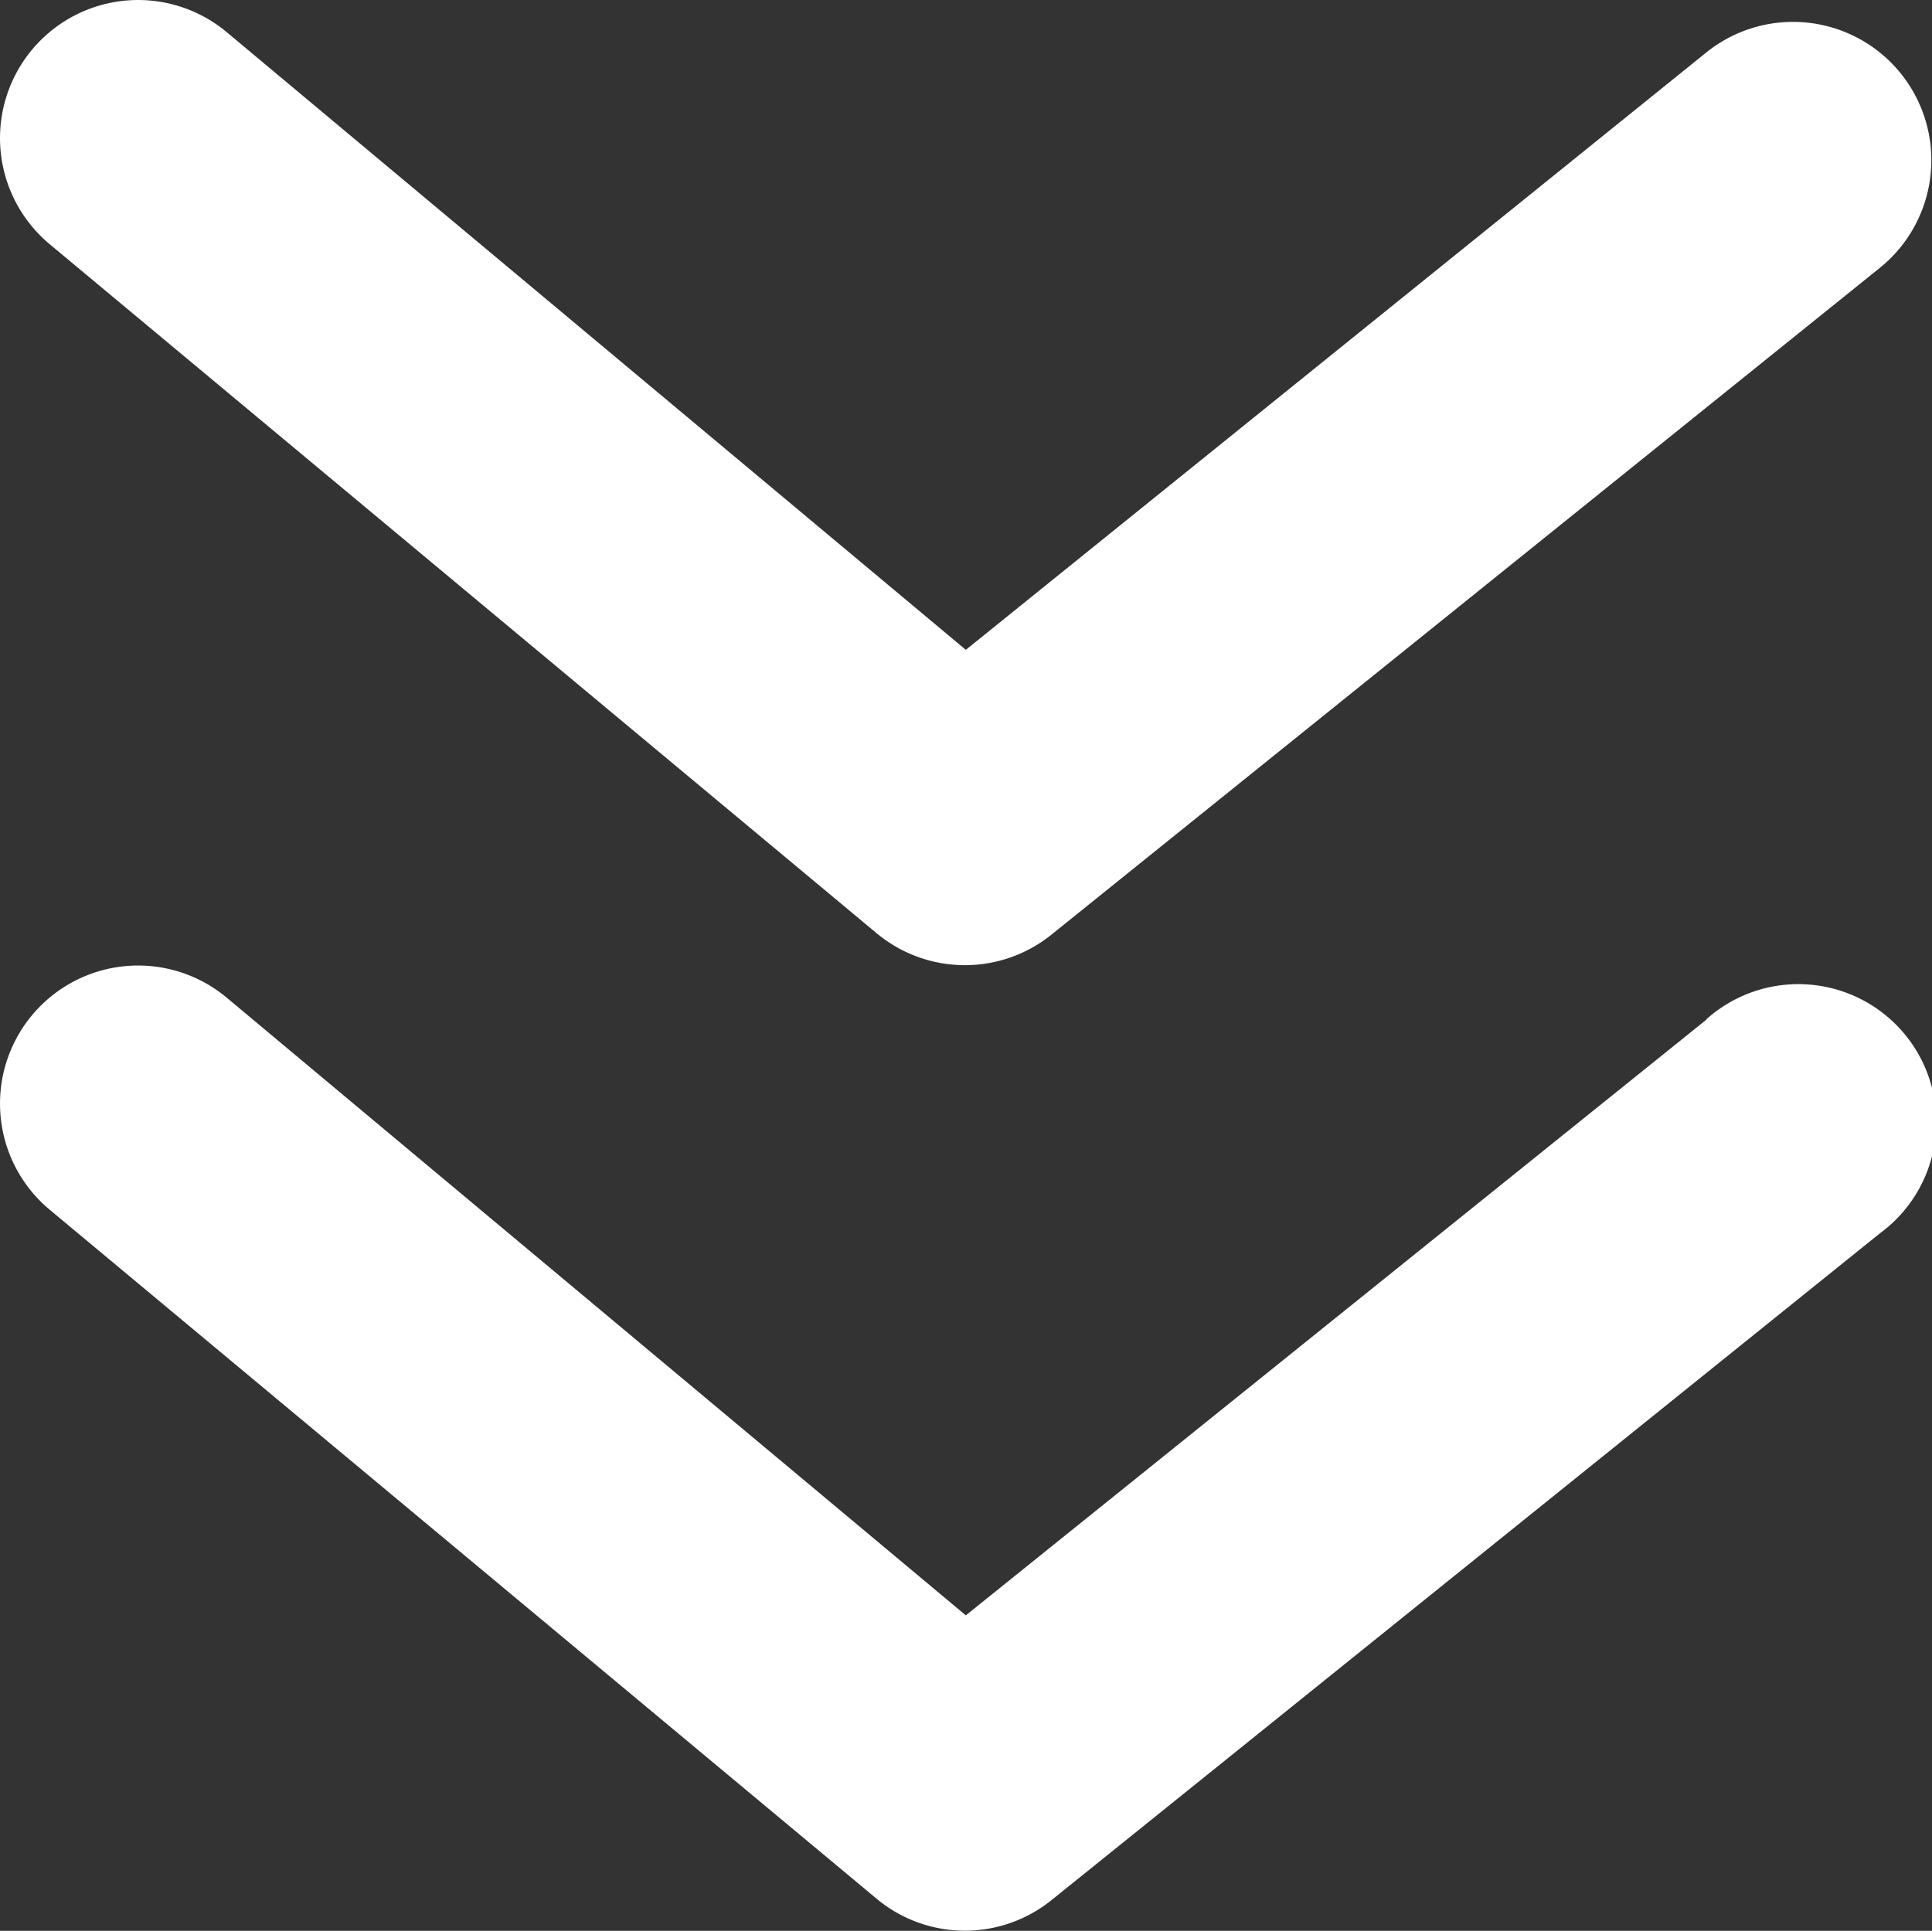
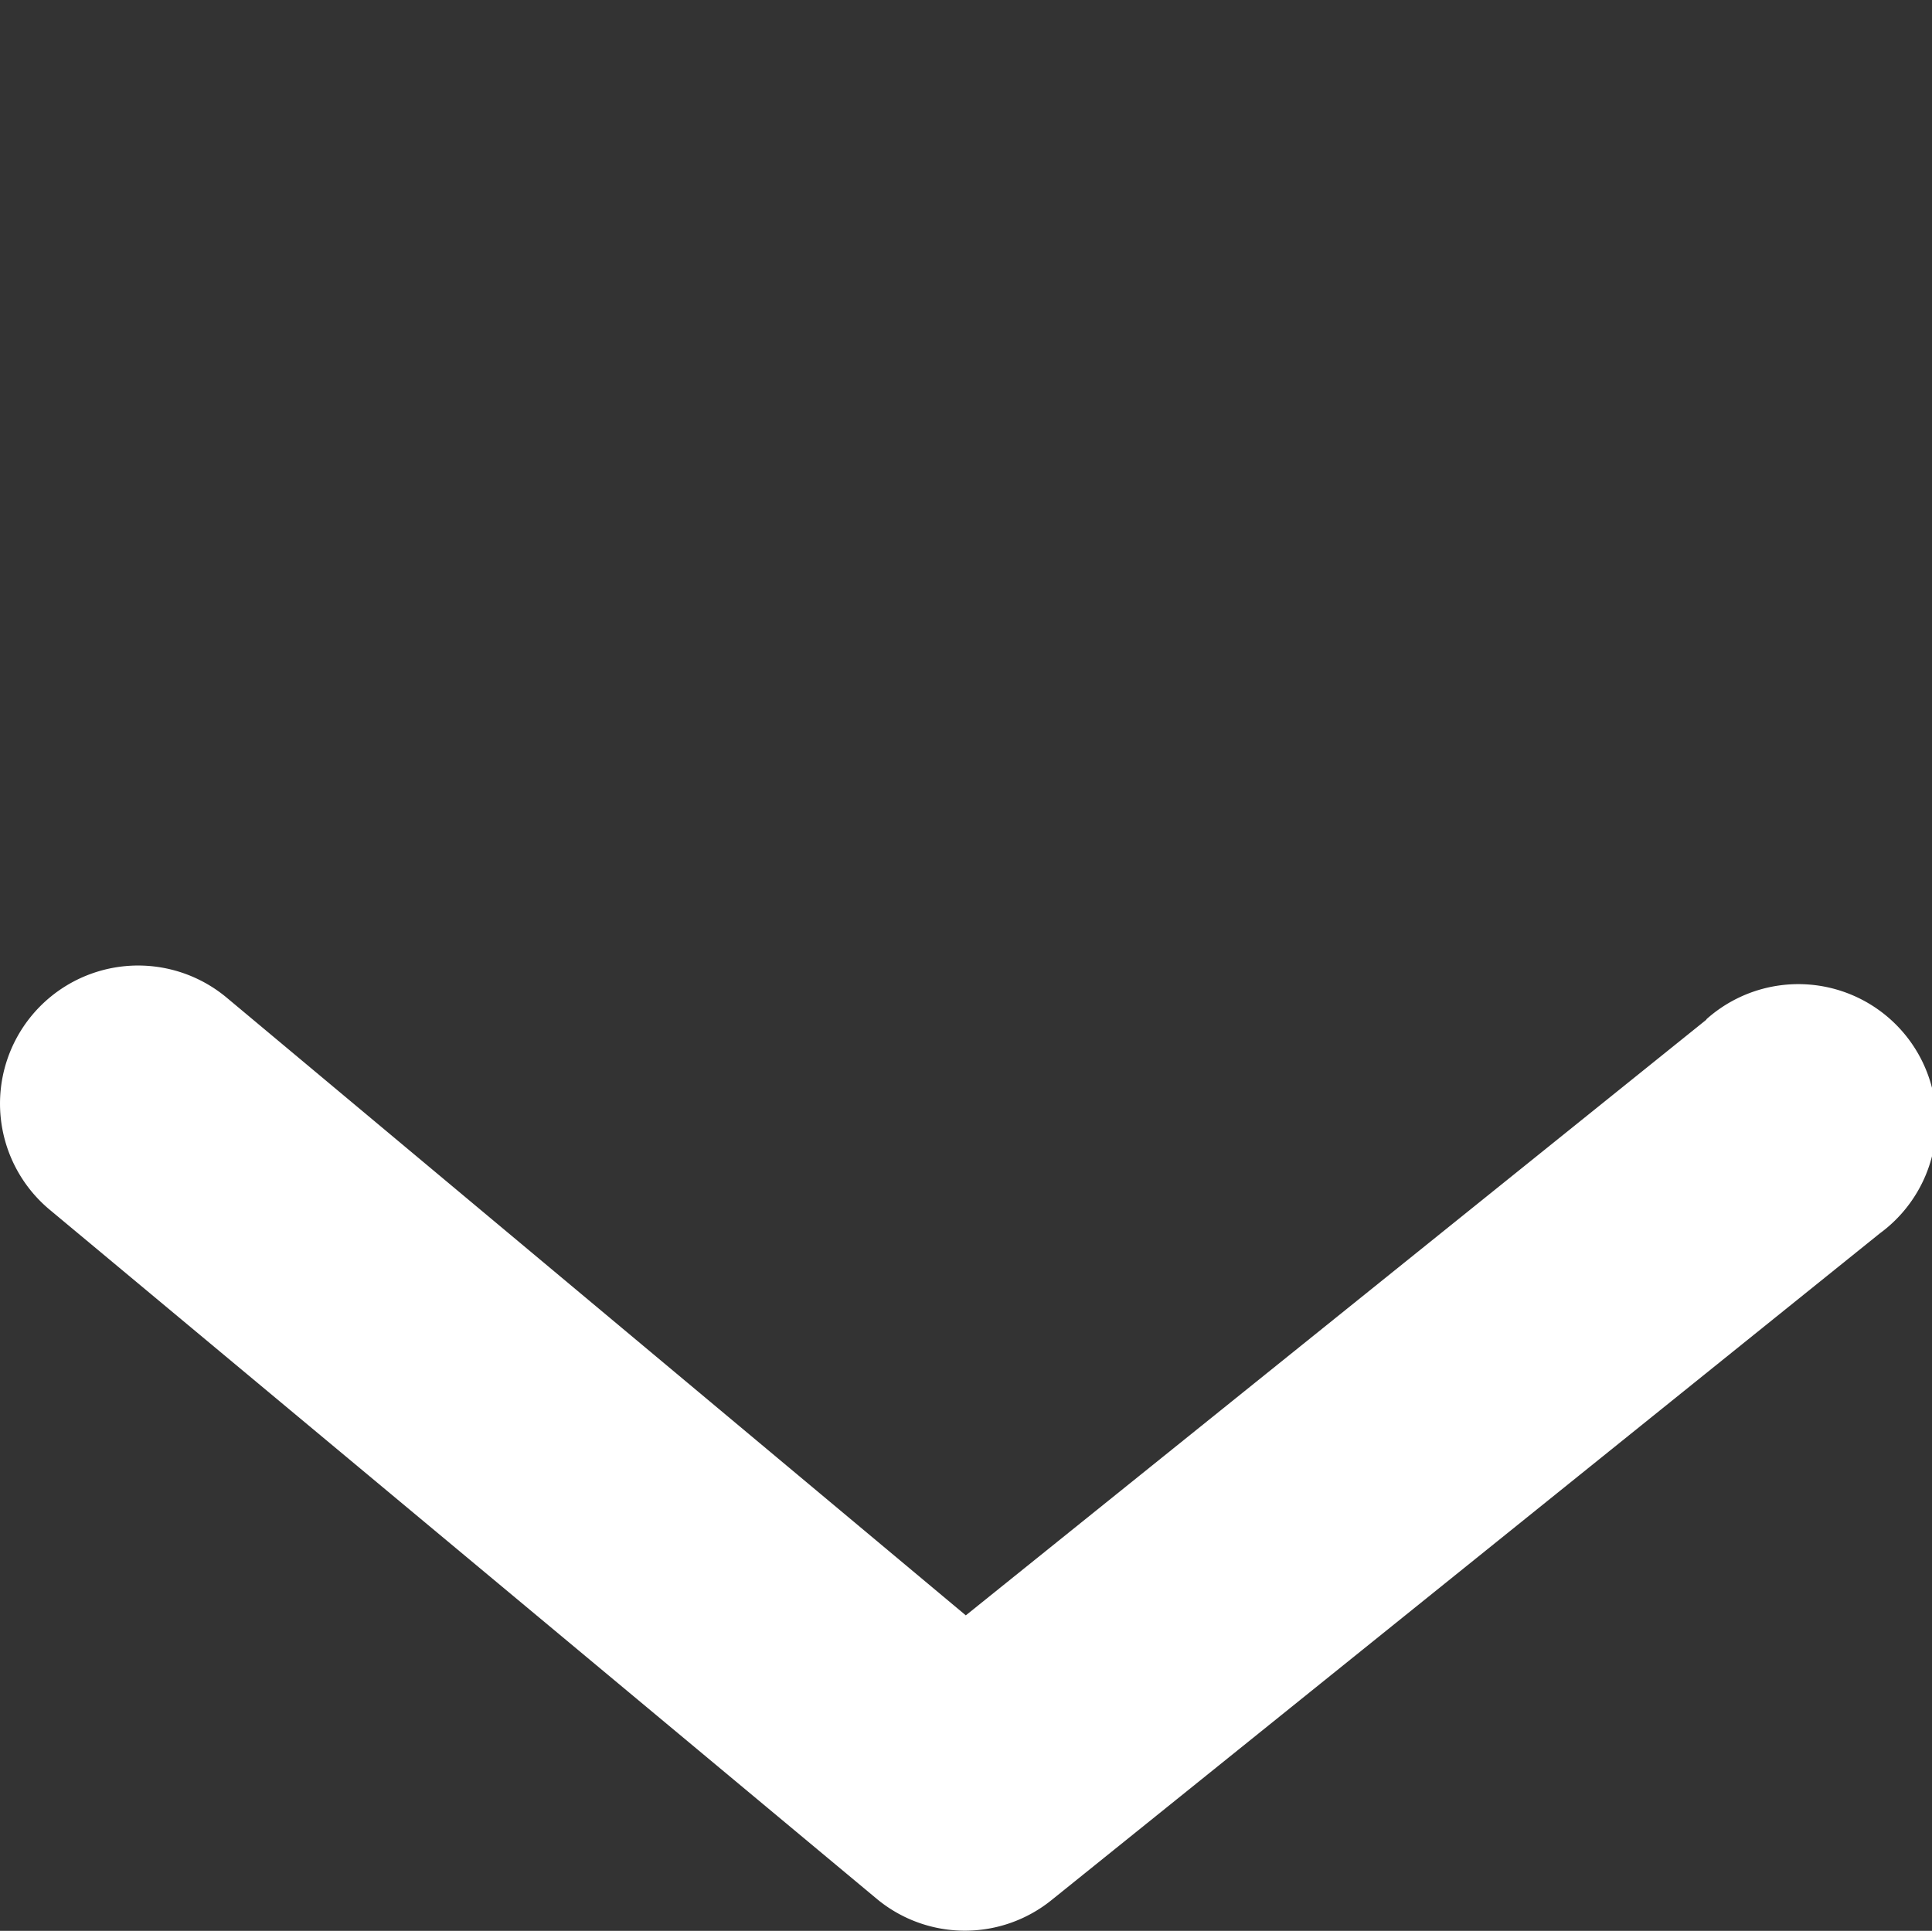
<svg xmlns="http://www.w3.org/2000/svg" height="20.998" viewBox="0 0 21.008 20.998" width="21.008">
  <rect x="0" y="0" width="21.008" height="20.998" fill="#333333" stroke="none" />
  <g fill="#fff" transform="translate(-7.498 -7.498)">
    <path d="m26.055 18.585-8.055 6.48-8.04-6.72a1.5 1.5 0 0 0 -1.92 2.31l9 7.5a1.5 1.5 0 0 0 1.9 0l9-7.245a1.5 1.5 0 1 0 -1.89-2.325z" />
-     <path d="m17.04 17.655a1.5 1.5 0 0 0 1.9 0l9-7.245a1.5 1.5 0 1 0 -1.89-2.34l-8.05 6.495-8.04-6.72a1.5 1.5 0 0 0 -1.92 2.31z" />
  </g>
</svg>